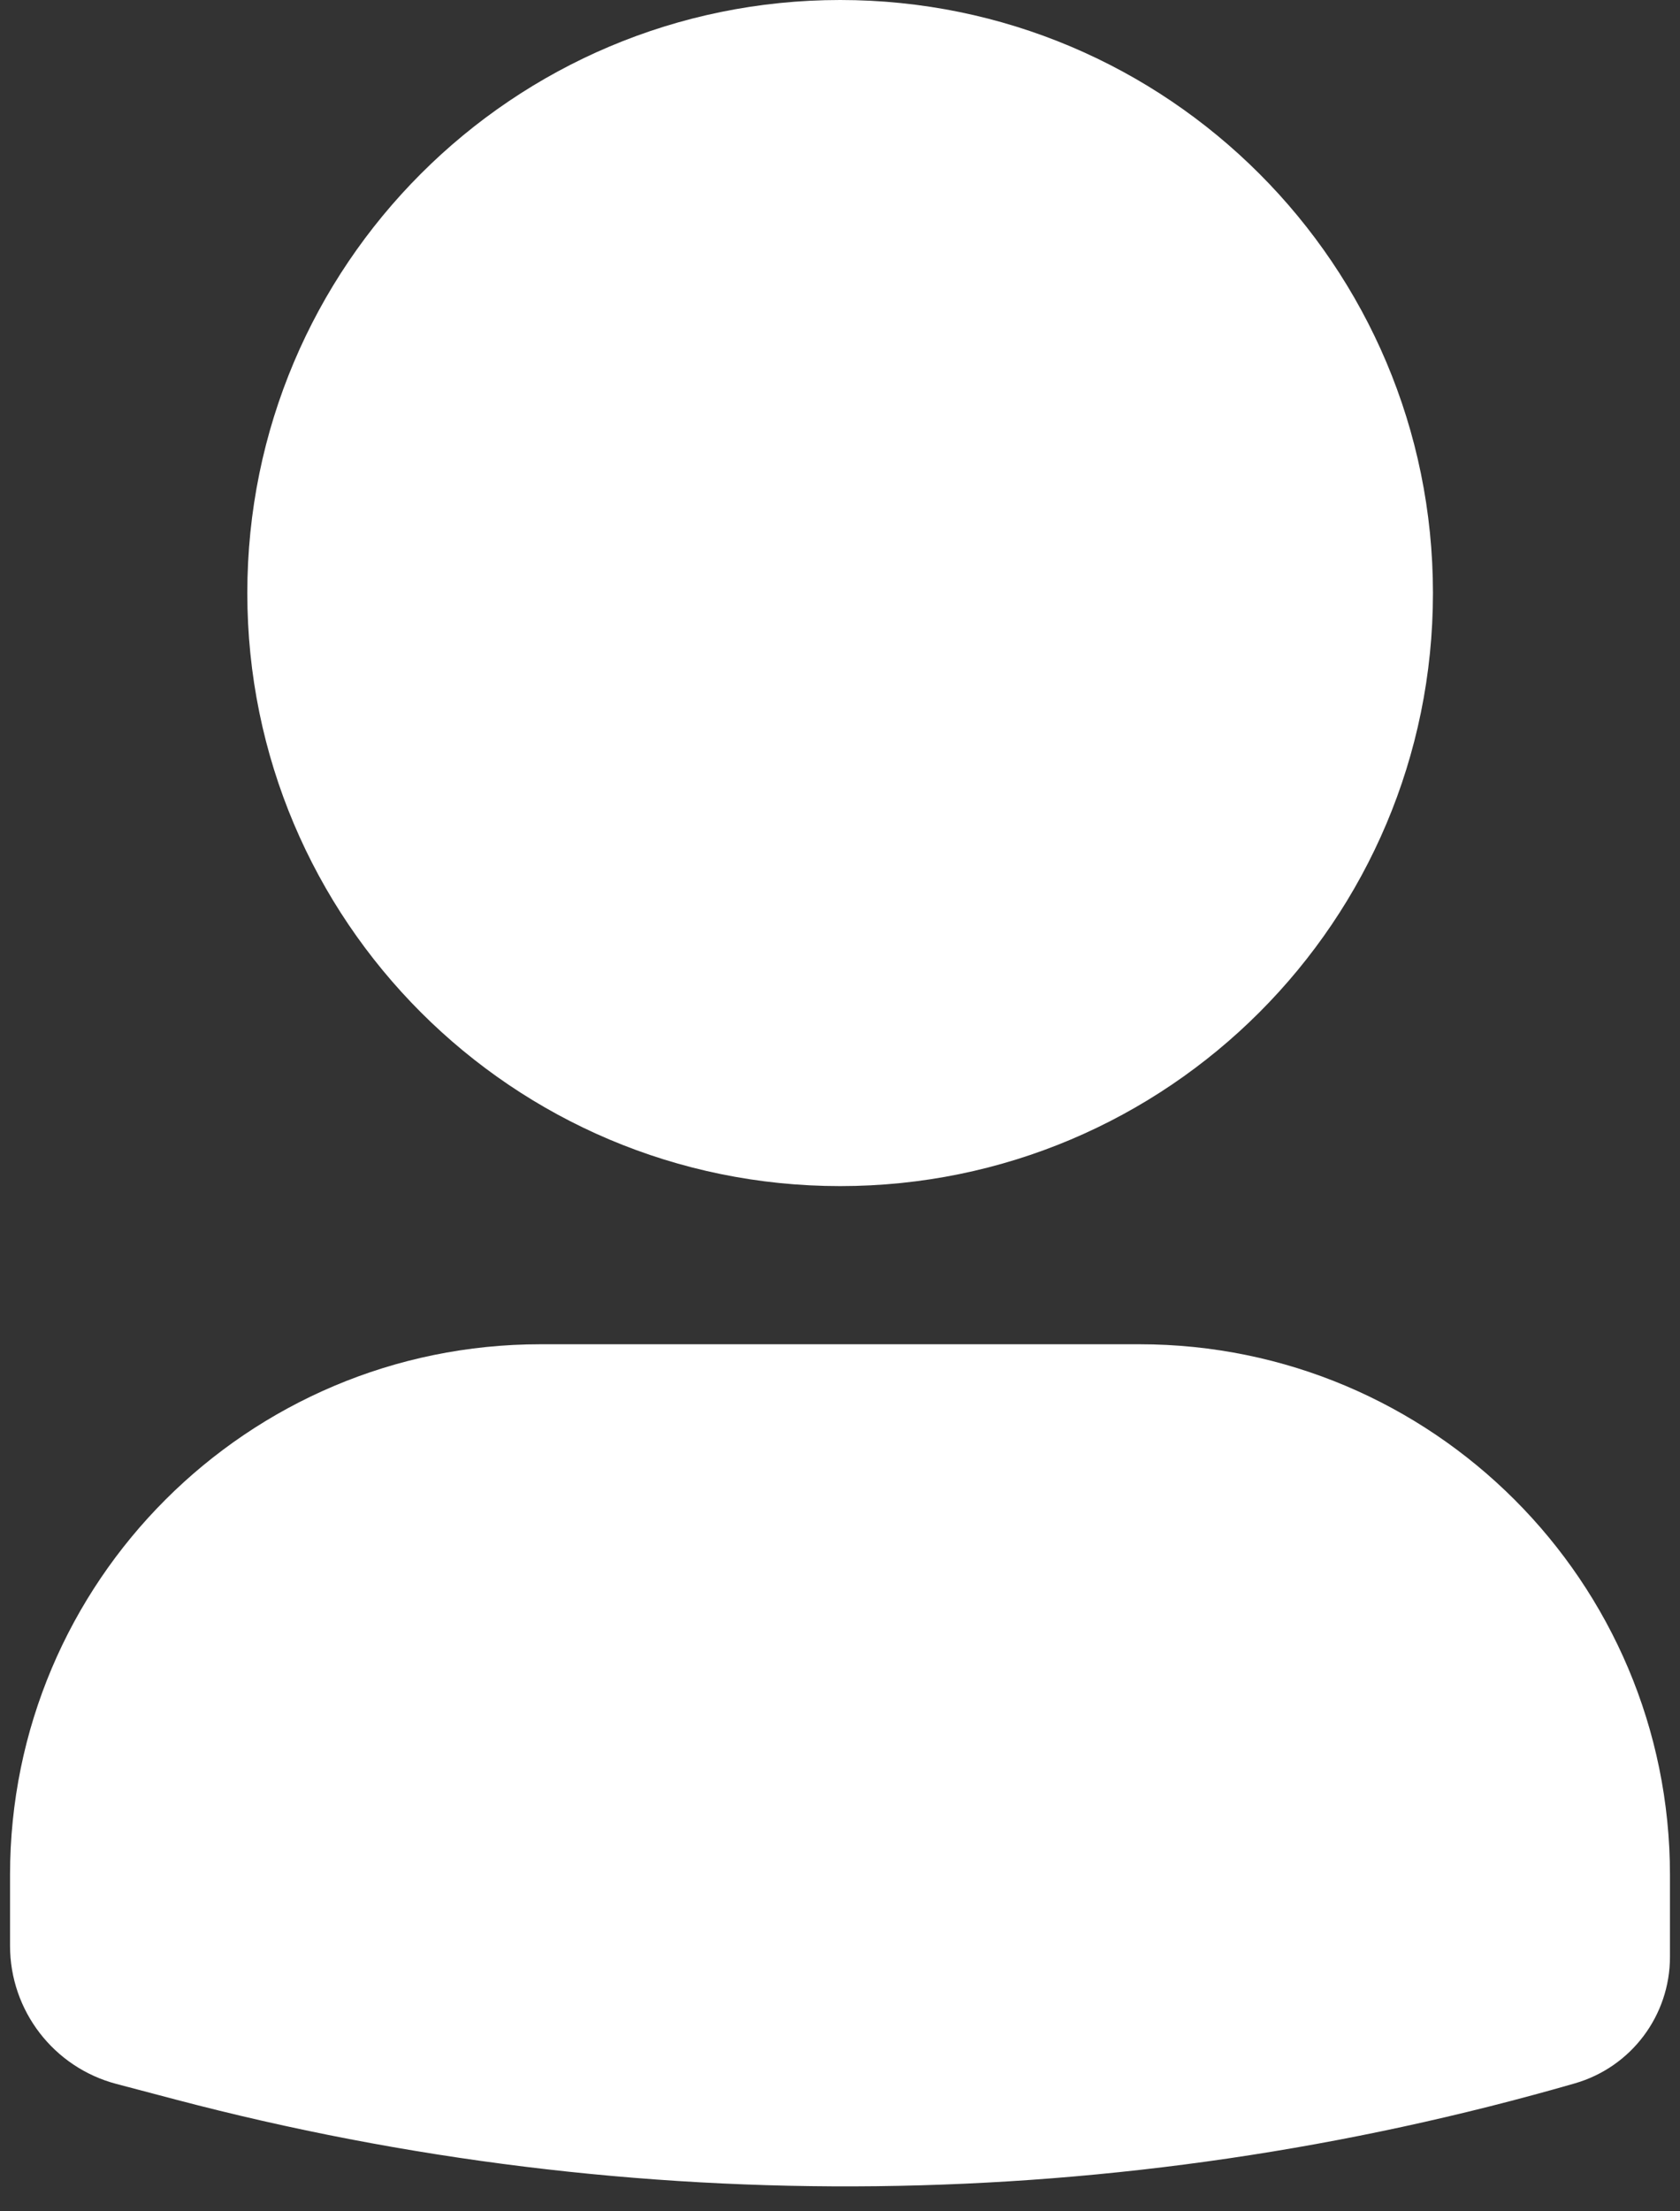
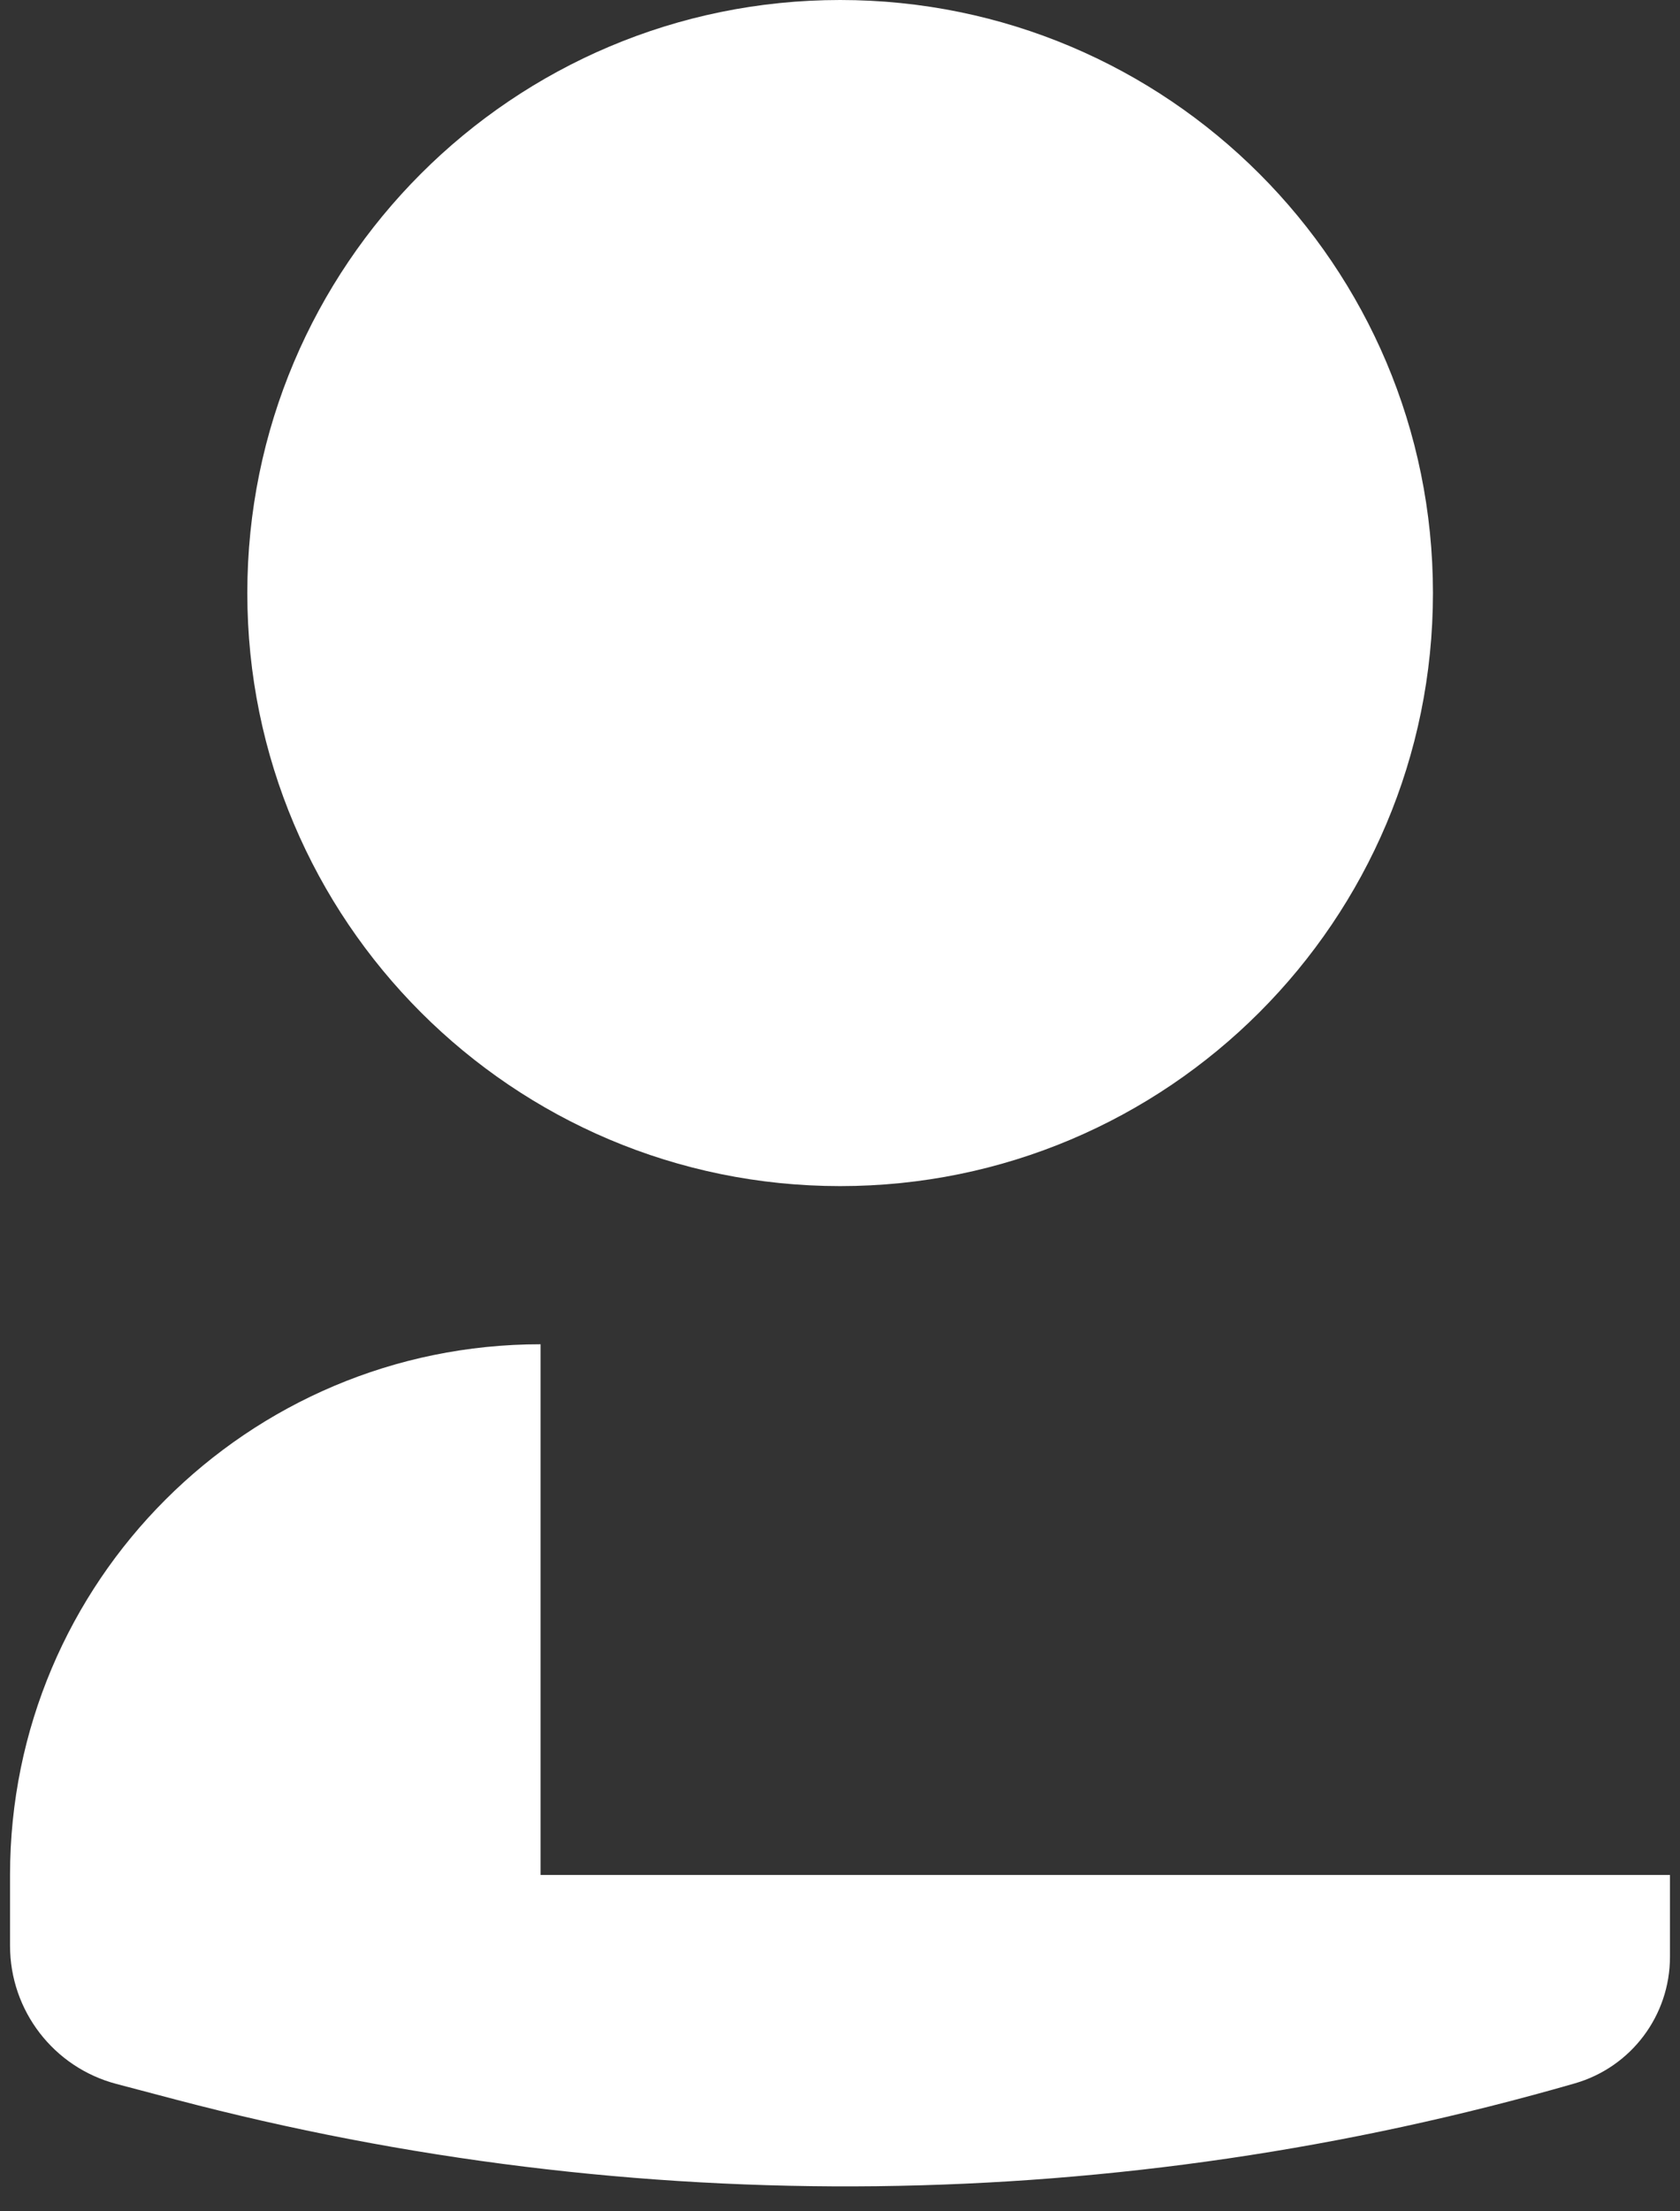
<svg xmlns="http://www.w3.org/2000/svg" width="38" height="50" viewBox="0 0 38 50" fill="none">
  <rect x="0" y="0" width="38" height="50" fill="#333333" stroke="none" />
-   <path id="Union" fill-rule="evenodd" clip-rule="evenodd" d="M19.003 26.819C26.409 26.819 32.412 20.815 32.412 13.409C32.412 6.004 26.409 0 19.003 0C11.597 0 5.594 6.004 5.594 13.409C5.594 20.815 11.597 26.819 19.003 26.819ZM12.227 30.395C5.599 30.395 0.227 35.768 0.227 42.395V43.997C0.227 45.464 1.216 46.747 2.634 47.12L3.985 47.476C14.371 50.209 25.302 50.082 35.621 47.107C36.896 46.74 37.773 45.574 37.773 44.247V42.395C37.773 35.768 32.401 30.395 25.773 30.395H12.227Z" fill="white" />
+   <path id="Union" fill-rule="evenodd" clip-rule="evenodd" d="M19.003 26.819C26.409 26.819 32.412 20.815 32.412 13.409C32.412 6.004 26.409 0 19.003 0C11.597 0 5.594 6.004 5.594 13.409C5.594 20.815 11.597 26.819 19.003 26.819ZM12.227 30.395C5.599 30.395 0.227 35.768 0.227 42.395V43.997C0.227 45.464 1.216 46.747 2.634 47.12L3.985 47.476C14.371 50.209 25.302 50.082 35.621 47.107C36.896 46.74 37.773 45.574 37.773 44.247V42.395H12.227Z" fill="white" />
</svg>